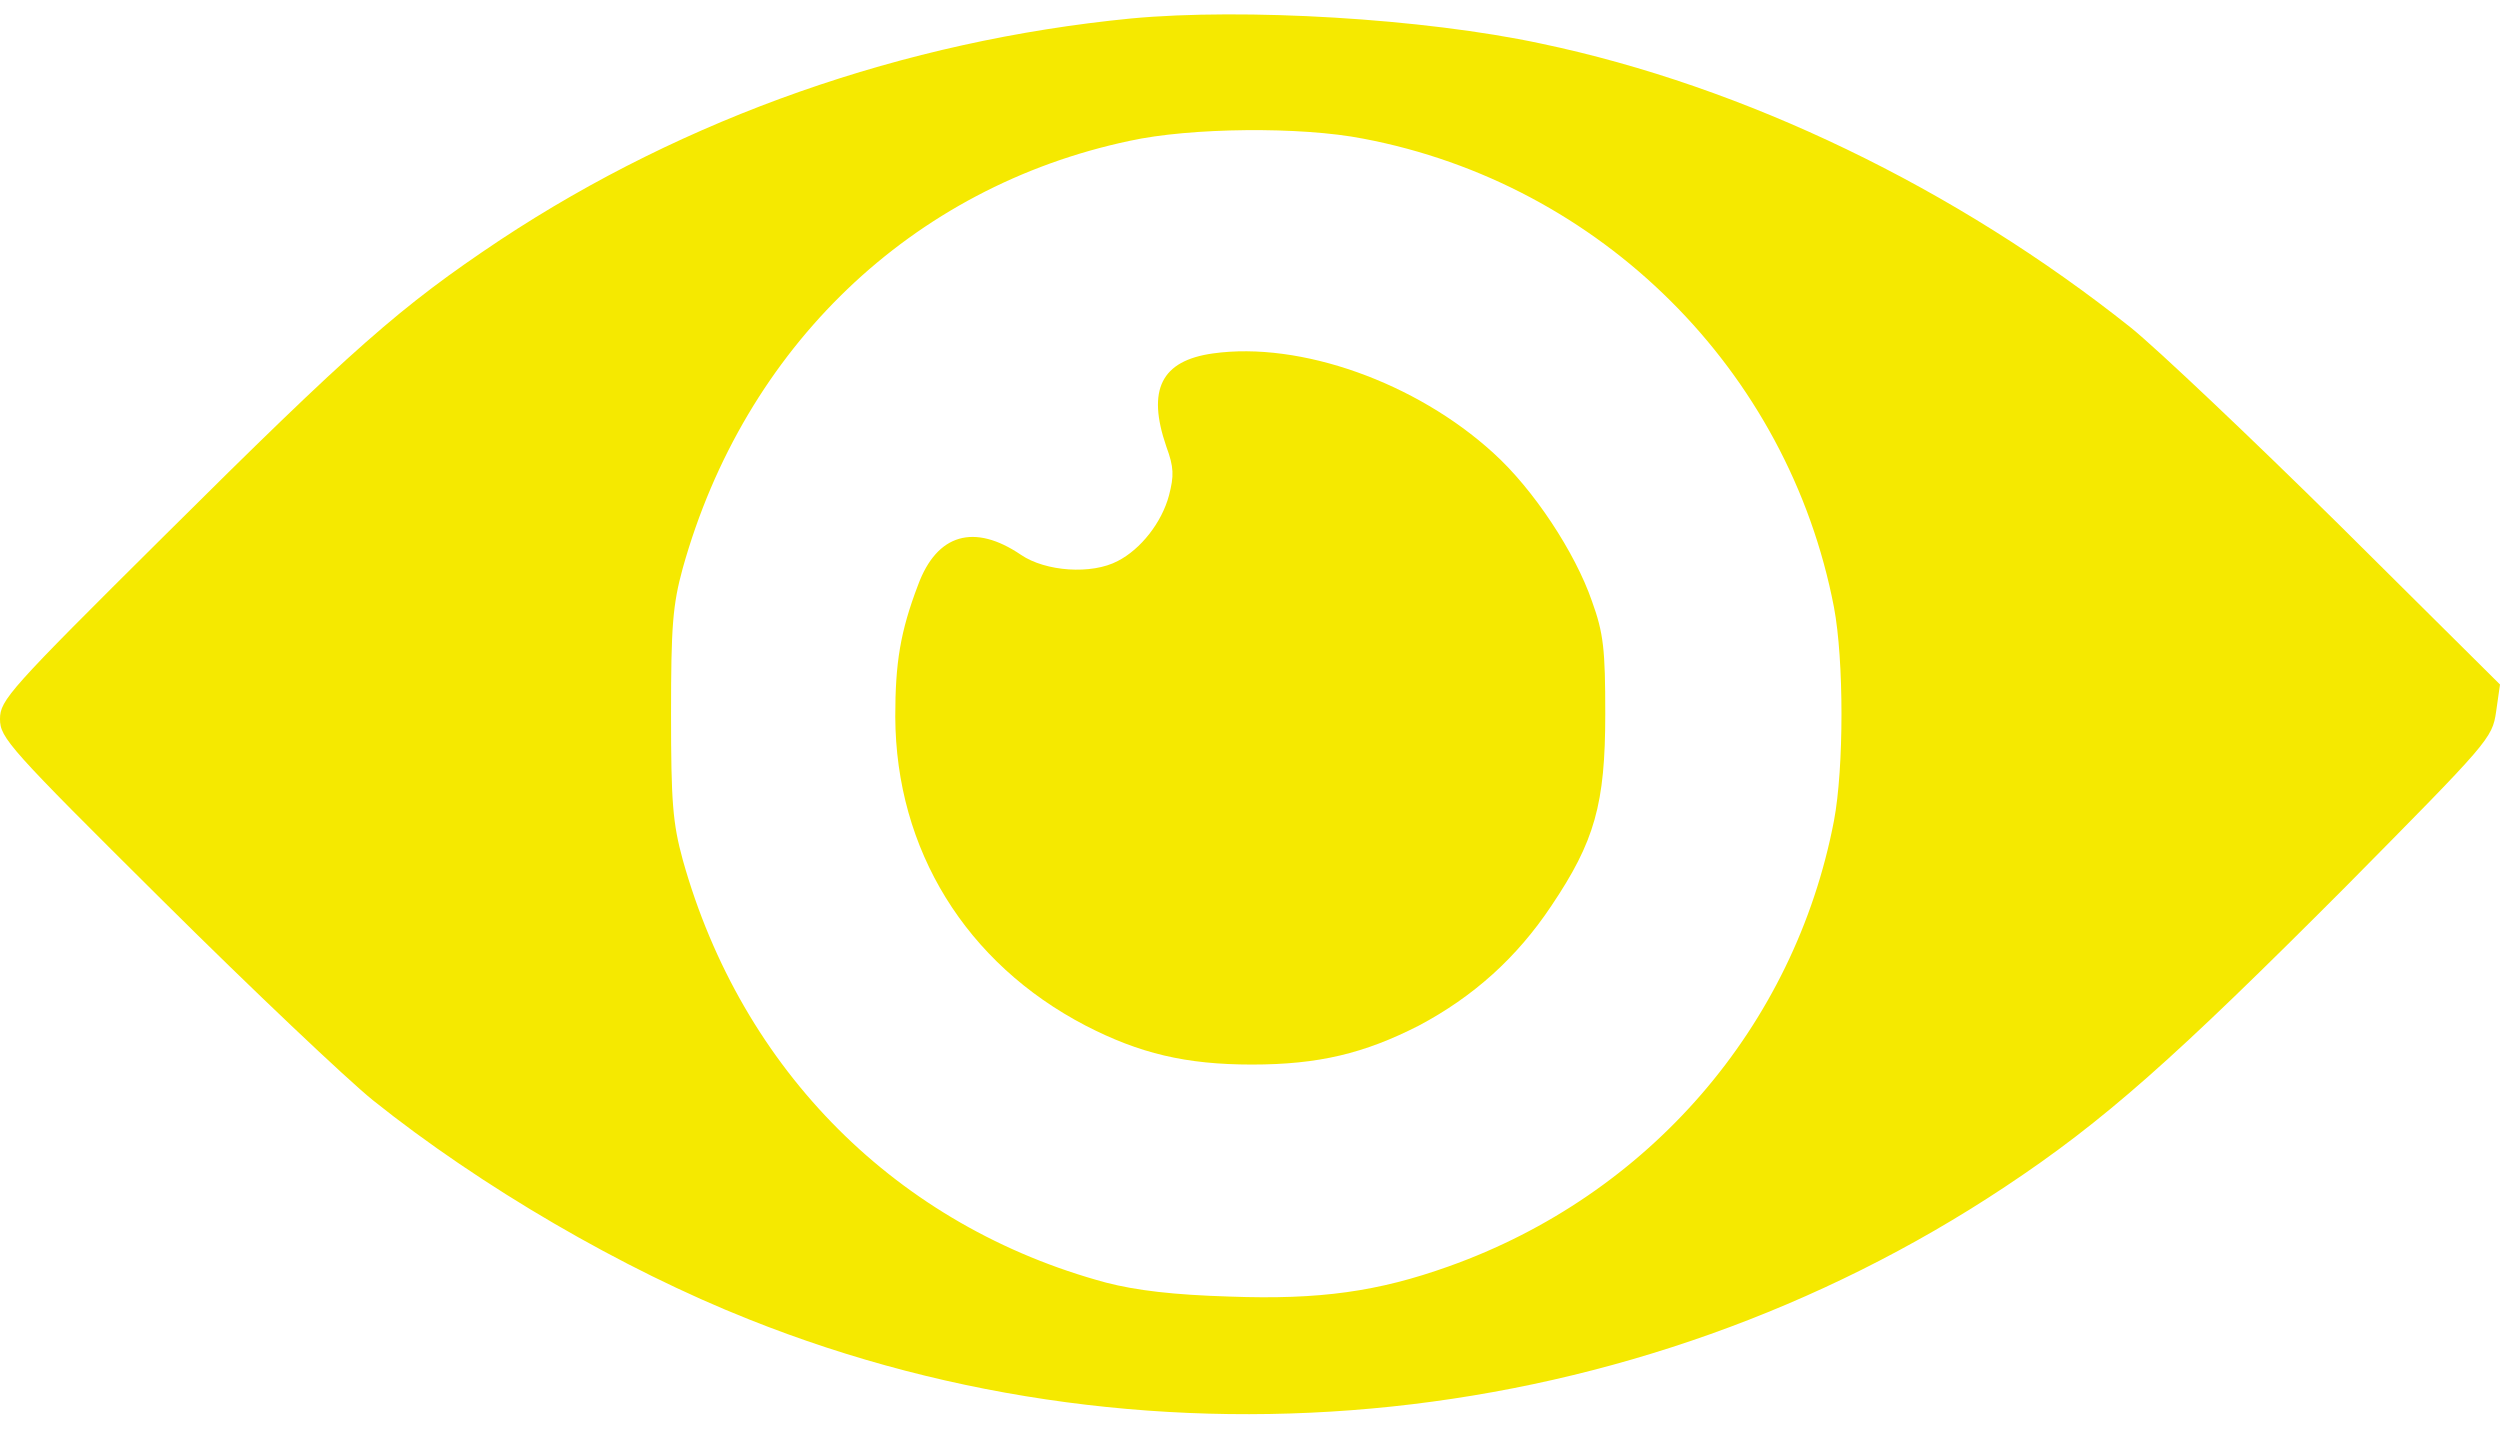
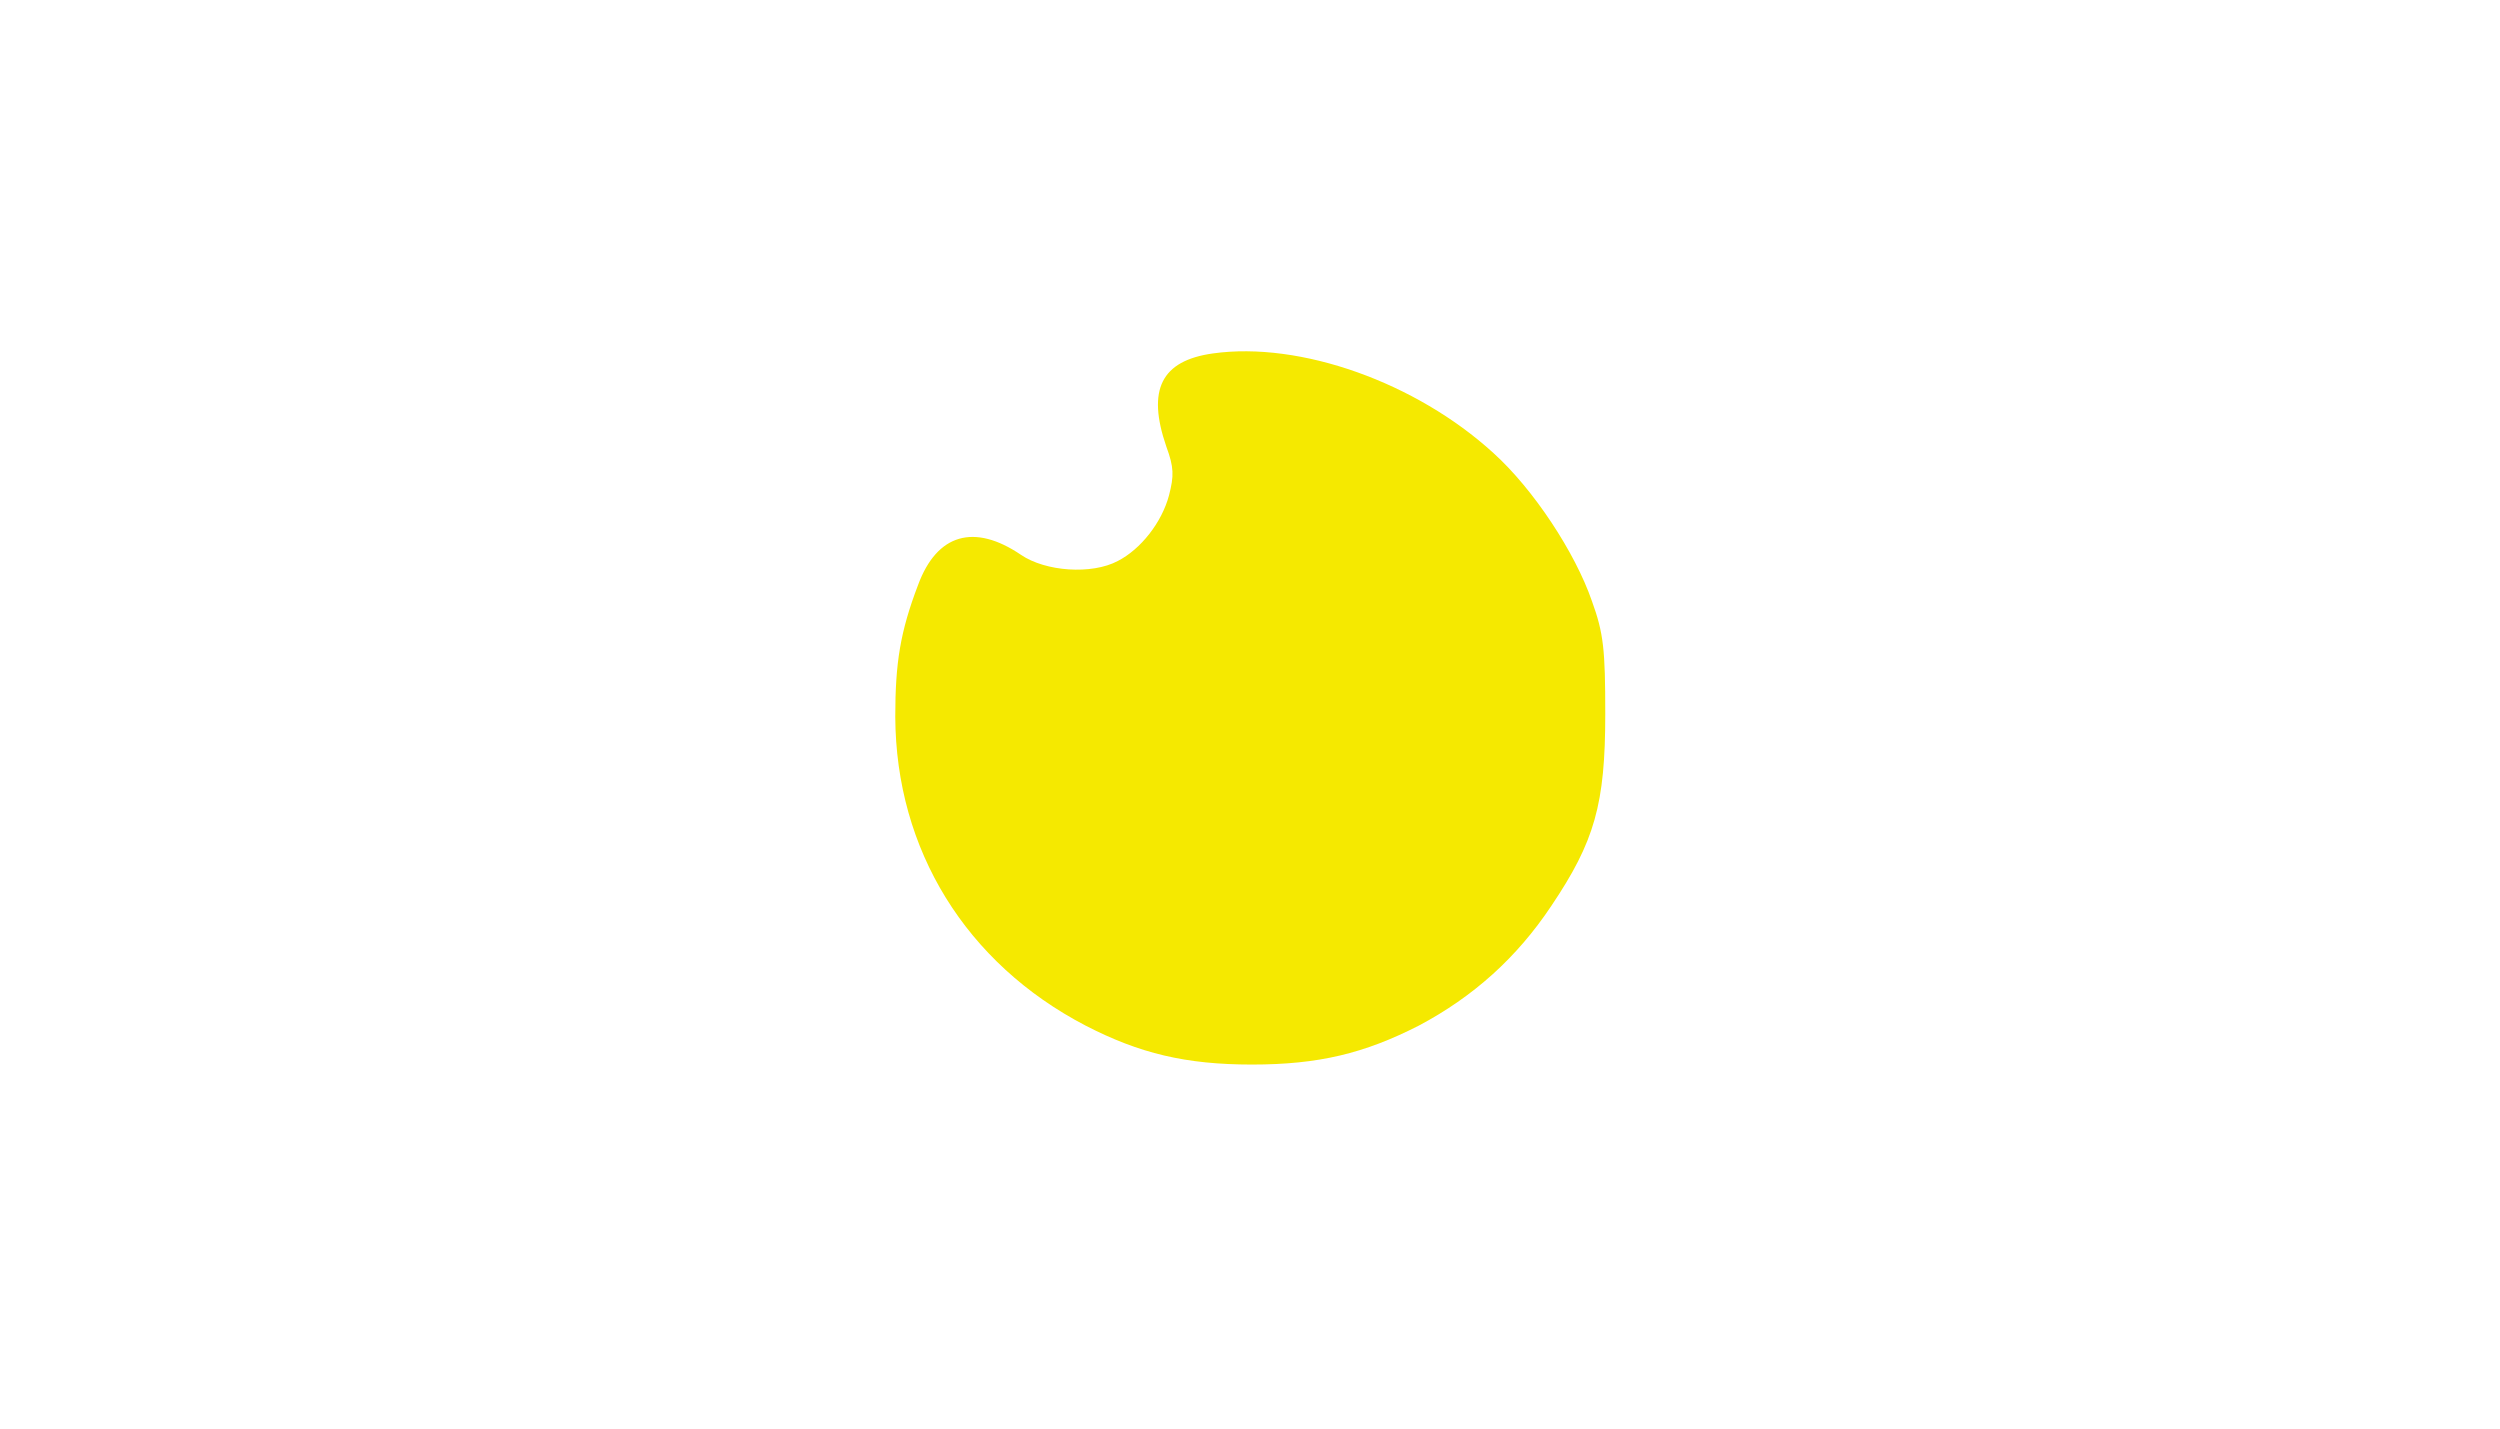
<svg xmlns="http://www.w3.org/2000/svg" width="84" height="48" viewBox="0 0 84 48" fill="none">
-   <path d="M38.009 0.62C30.362 1.368 23.033 3.948 16.808 8.061C13.442 10.305 11.872 11.688 5.478 18.045C0.318 23.168 0 23.523 0 24.158C0 24.794 0.299 25.131 5.459 30.253C8.469 33.245 11.648 36.255 12.526 36.965C16.172 39.882 20.921 42.648 25.165 44.331C38.925 49.828 54.947 48.126 67.361 39.882C70.689 37.675 73.044 35.581 78.84 29.767C83.626 24.925 83.739 24.813 83.869 23.915L84 22.999L78.597 17.634C75.624 14.698 72.484 11.726 71.605 11.015C65.716 6.323 58.63 2.901 51.769 1.462C47.843 0.62 41.804 0.265 38.009 0.62ZM45.805 4.659C53.788 6.173 60.088 12.436 61.621 20.401C61.958 22.177 61.958 25.804 61.621 27.58C60.294 34.497 55.396 40.162 48.665 42.555C46.309 43.396 44.346 43.677 41.318 43.565C39.429 43.508 38.177 43.359 37.167 43.097C30.156 41.209 24.922 35.974 22.94 28.888C22.603 27.654 22.547 26.944 22.547 23.99C22.547 21.036 22.603 20.326 22.94 19.092C25.015 11.67 30.624 6.285 37.953 4.733C39.99 4.285 43.711 4.247 45.805 4.659Z" fill="#F5E900" />
  <path d="M40.756 11.875C39.018 12.118 38.532 13.091 39.186 14.998C39.448 15.708 39.448 15.988 39.279 16.643C39.036 17.559 38.326 18.456 37.559 18.849C36.681 19.316 35.129 19.204 34.306 18.643C32.736 17.578 31.483 17.933 30.848 19.653C30.249 21.223 30.081 22.27 30.081 24.084C30.1 28.552 32.455 32.366 36.475 34.46C38.288 35.395 39.84 35.769 42.065 35.769C44.309 35.769 45.842 35.395 47.674 34.46C49.506 33.488 50.964 32.179 52.123 30.44C53.582 28.271 53.937 27.019 53.937 23.99C53.937 21.822 53.881 21.279 53.488 20.195C52.927 18.568 51.525 16.437 50.179 15.222C47.58 12.848 43.692 11.464 40.756 11.875Z" fill="#F5E900" />
</svg>